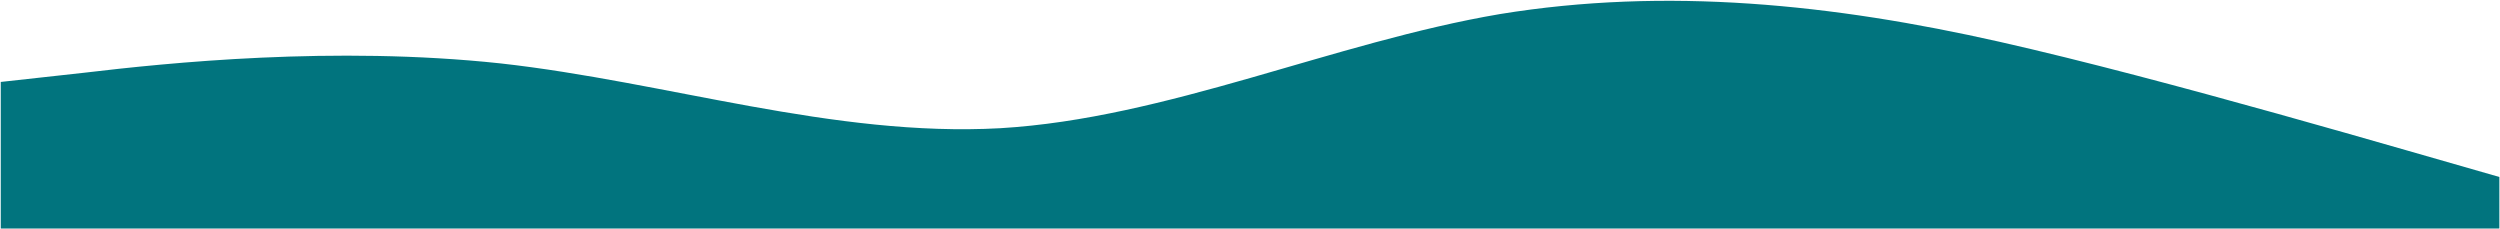
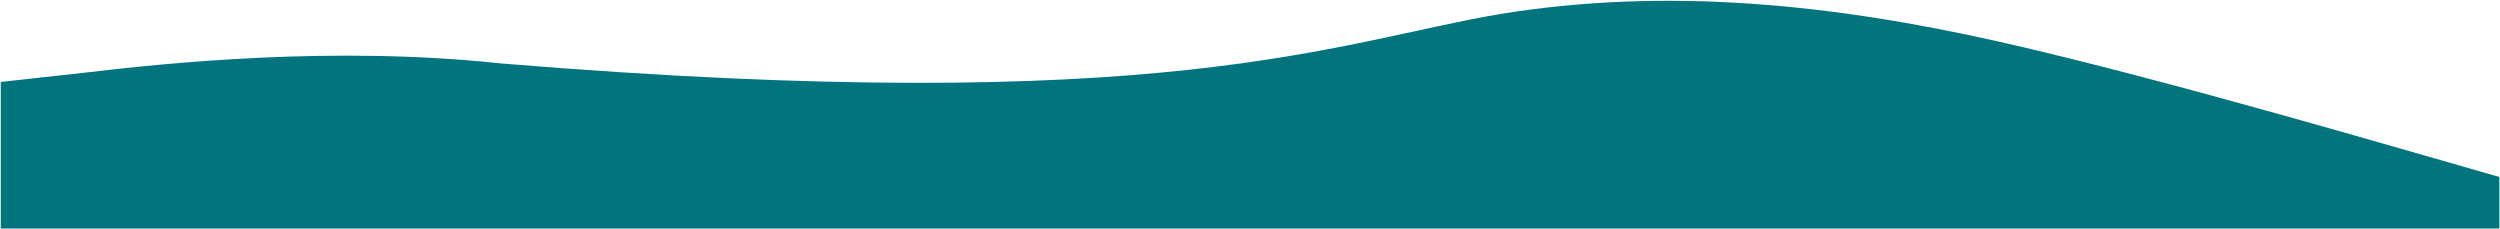
<svg xmlns="http://www.w3.org/2000/svg" width="1794" height="164" viewBox="0 0 1794 164" fill="none">
-   <path d="M0.543 58.8L60.31 52.208C120.076 45.119 239.61 32.681 359.143 45.492C478.676 58.8 598.21 98.6 717.743 92.008C837.276 84.919 956.81 30.373 1076.34 10.1C1195.88 -9.427 1315.41 3.011 1434.94 30C1554.48 56.989 1728.27 108.5 1793.54 127V164H1733.78C1674.01 164 1554.48 164 1434.94 164C1315.41 164 1195.88 164 1076.34 164C956.81 164 837.276 164 717.743 164C598.21 164 478.676 164 359.143 164C239.61 164 120.076 164 60.31 164H0.543V58.8Z" fill="#01747E" />
+   <path d="M0.543 58.8L60.31 52.208C120.076 45.119 239.61 32.681 359.143 45.492C837.276 84.919 956.81 30.373 1076.34 10.1C1195.88 -9.427 1315.41 3.011 1434.94 30C1554.48 56.989 1728.27 108.5 1793.54 127V164H1733.78C1674.01 164 1554.48 164 1434.94 164C1315.41 164 1195.88 164 1076.34 164C956.81 164 837.276 164 717.743 164C598.21 164 478.676 164 359.143 164C239.61 164 120.076 164 60.31 164H0.543V58.8Z" fill="#01747E" />
</svg>